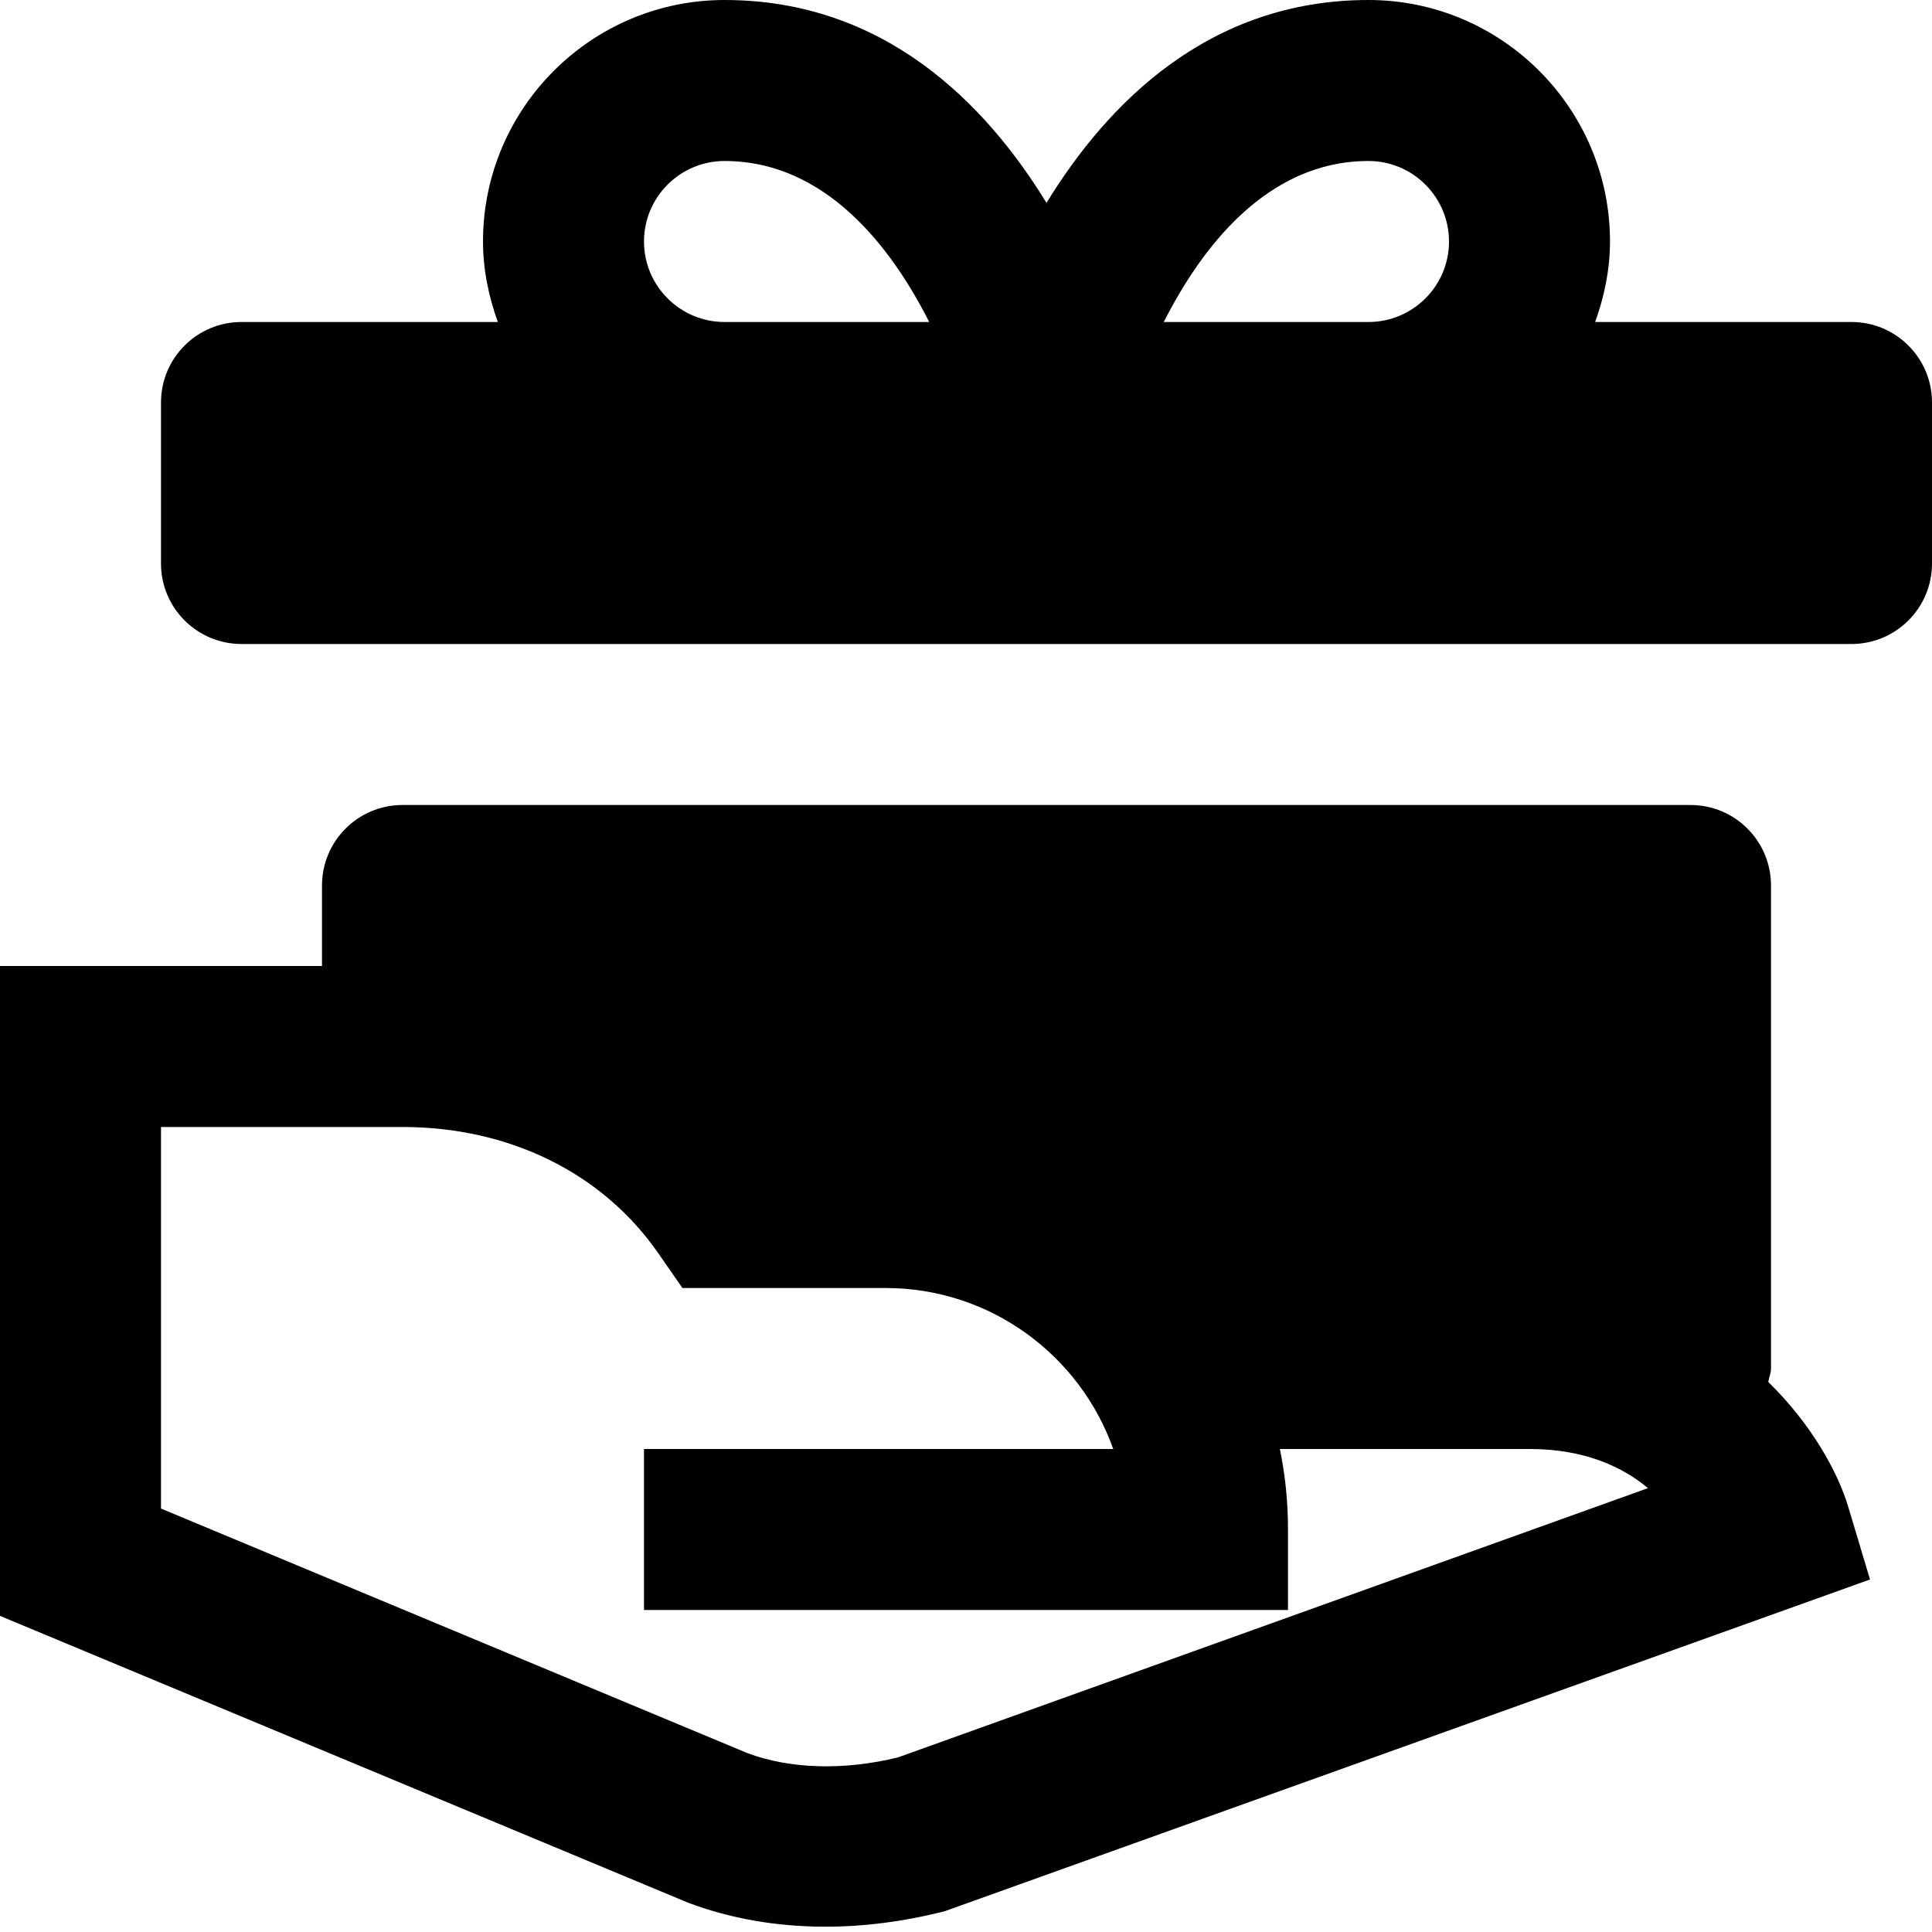
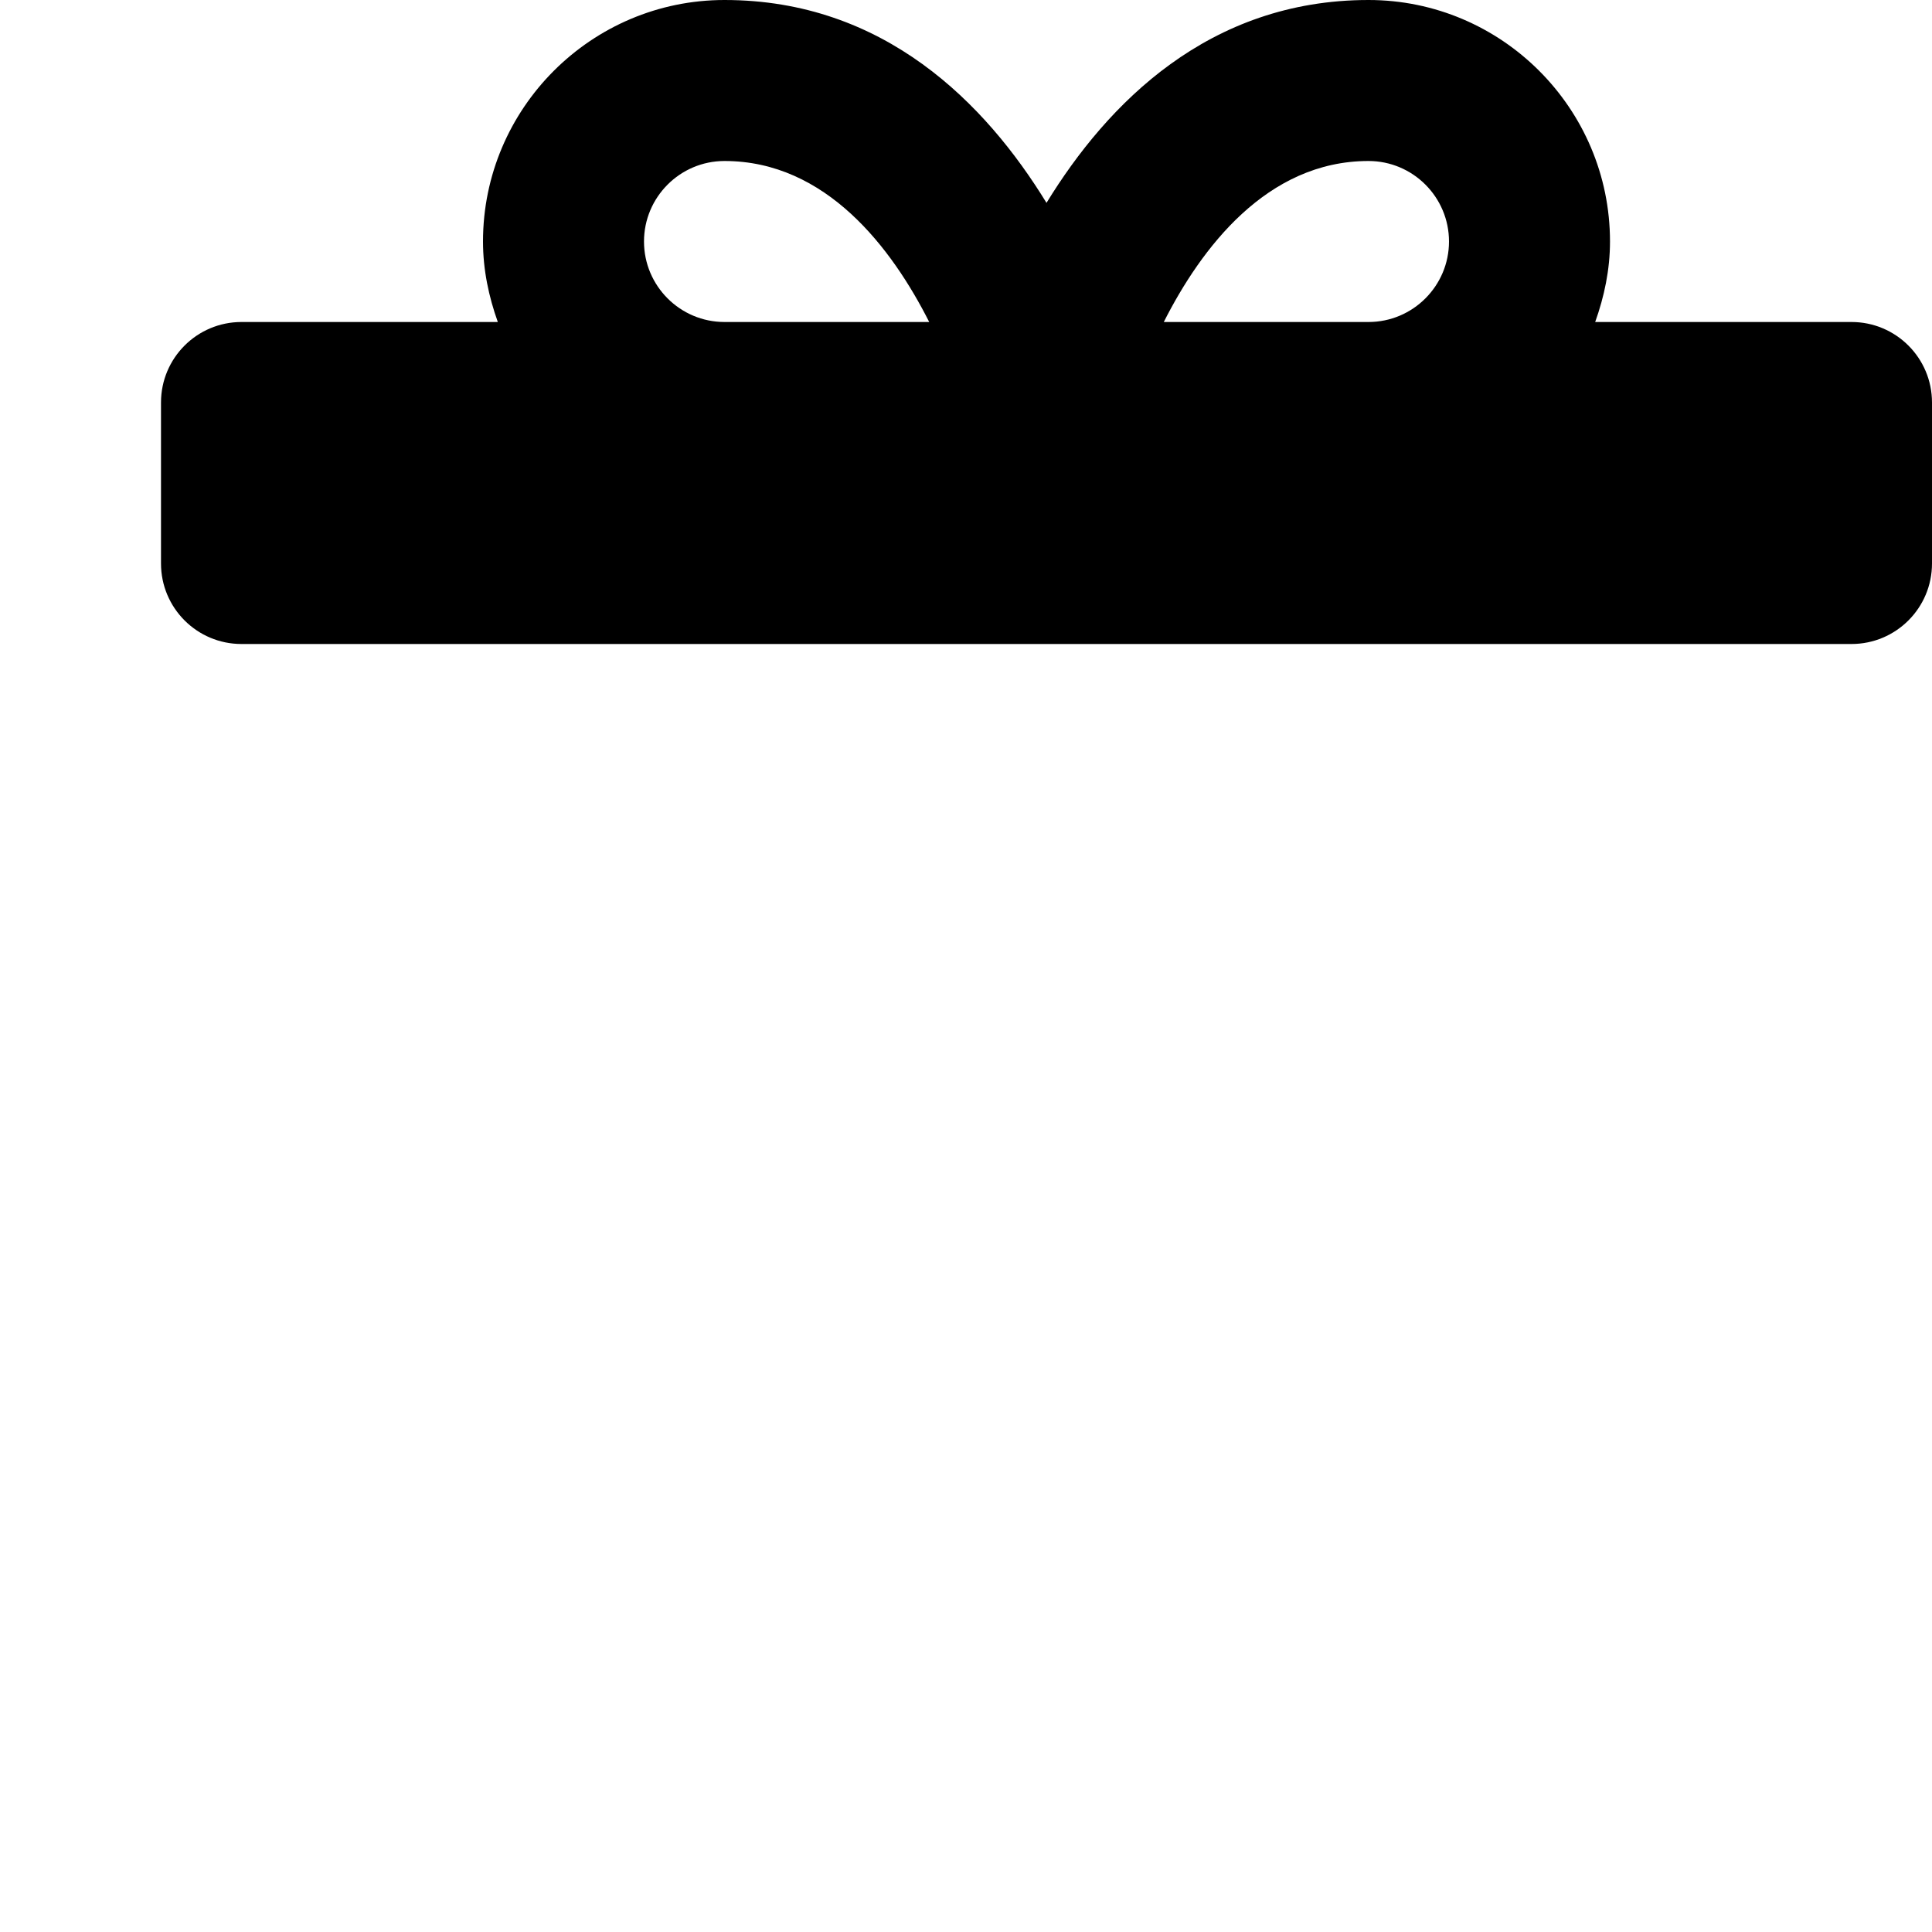
<svg xmlns="http://www.w3.org/2000/svg" x="0px" y="0px" width="24px" height="24px" viewBox="0 0 24 24">
  <g transform="translate(0, 0)">
    <path data-color="color-2" fill="#000000" d="M23,4h-3.184C19.928,3.686,20,3.352,20,3c0-1.654-1.346-3-3-3  c-1.984,0-3.243,1.285-4,2.52C12.243,1.285,10.984,0,9,0C7.346,0,6,1.346,6,3  c0,0.352,0.072,0.686,0.184,1H3C2.447,4,2,4.448,2,5v2c0,0.552,0.447,1,1,1h20  c0.553,0,1-0.448,1-1V5C24,4.448,23.553,4,23,4z M17,2c0.552,0,1,0.449,1,1s-0.448,1-1,1h-2.543  C14.92,3.085,15.735,2,17,2z M8,3c0-0.551,0.448-1,1-1c1.265,0,2.08,1.085,2.543,2H9  C8.448,4,8,3.551,8,3z" />
-     <path fill="#000000" d="M22.958,18.713c-0.128-0.426-0.454-1.02-0.992-1.546  C21.976,17.11,22,17.059,22,17v-6c0-0.552-0.447-1-1-1H5c-0.553,0-1,0.448-1,1v1H0v8.073  l8.55,3.564c0.522,0.196,1.096,0.297,1.702,0.297  c0.479-0,0.977-0.063,1.486-0.193l11.492-4.12L22.958,18.713z M11.158,21.83  c-0.671,0.167-1.347,0.145-1.873-0.052L2,18.74V14h3  c1.329,0,2.487,0.572,3.178,1.569L8.477,16H11c1.304,0,2.416,0.836,2.829,2H8v2h8v-1  c0-0.342-0.034-0.677-0.101-1H18h1c0.688,0,1.158,0.224,1.472,0.486L11.158,21.83z" />
  </g>
</svg>